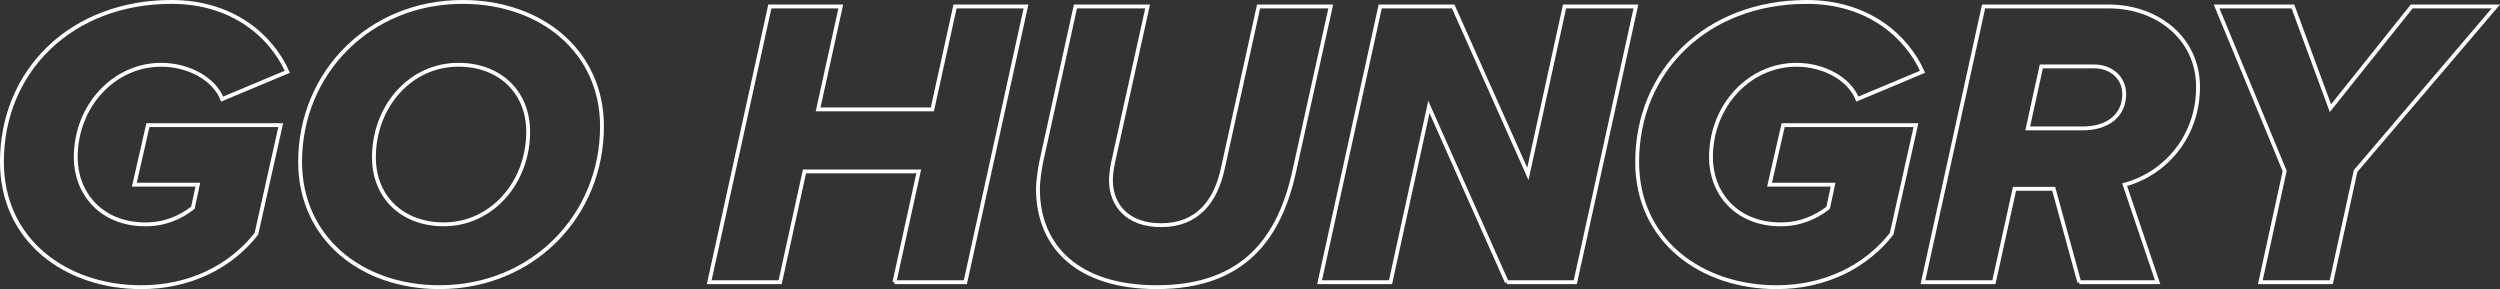
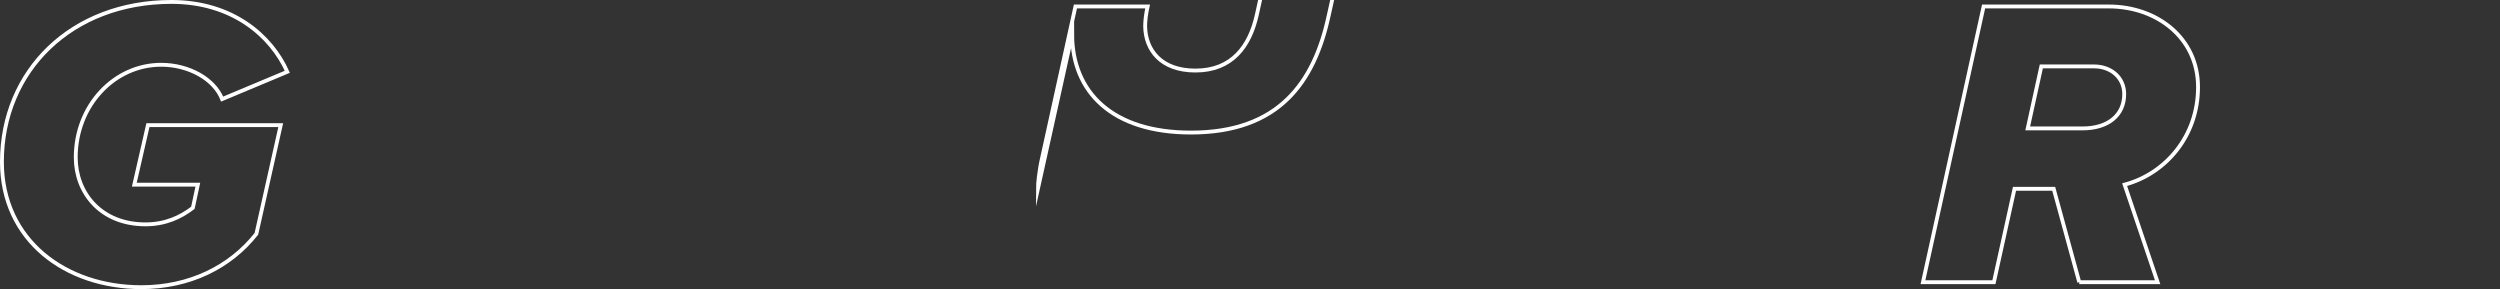
<svg xmlns="http://www.w3.org/2000/svg" id="_レイヤー_2" data-name="レイヤー 2" viewBox="0 0 1297.17 150">
  <rect x="0" y="0" width="1297.17" height="150" fill="#333333" stroke="none" />
  <defs>
    <style>
      .cls-1 {
        fill: none;
        stroke: #fff;
        stroke-miterlimit: 10;
        stroke-width: 2px;
      }
    </style>
  </defs>
  <g id="D">
    <g>
      <path class="cls-1" d="M88.95,1c31.67,0,51.79,17.59,60.13,36.25l-33.81,14.16c-4.07-10.3-17.12-17.8-31.67-17.8-24.18,0-44.3,21.02-44.3,48.05,0,18.45,13.05,34.75,36.17,34.75,10.27,0,18.19-3.65,24.61-8.58l2.57-12.01h-32.96l7.06-30.89h68.91l-12.63,56.41c-13.7,17.37-34.88,27.67-59.7,27.67C34.17,149,1,124.76,1,84.01,1,36.61,37.17,1,88.95,1Z" />
-       <path class="cls-1" d="M240.03,1c40.87,0,72.33,25.74,72.33,64.56,0,46.33-35.95,83.44-84.31,83.44-40.87,0-72.33-25.74-72.33-64.99C155.71,37.89,191.67,1,240.03,1ZM237.89,33.6c-25.04,0-43.87,21.66-43.87,48.05,0,20.81,14.98,34.75,36.16,34.75,25.04,0,43.87-21.66,43.87-48.05,0-20.81-14.98-34.75-36.16-34.75Z" />
-       <path class="cls-1" d="M464.08,146.43l12.62-57.48h-59.28l-12.62,57.48h-36.81L399.45,3.36h36.81l-11.77,53.41h59.28l11.77-53.41h36.81l-31.46,143.07h-36.81Z" />
-       <path class="cls-1" d="M538.54,97.95c0-2.36.64-9.44,2.14-15.87l17.33-78.72h37.45l-17.76,80.22c-.86,3.86-1.28,7.51-1.28,10.3.21,12.44,8.35,22.95,26.11,22.95,18.83,0,28.25-12.44,31.89-29.17l18.62-84.3h37.45l-18.83,84.94c-7.49,34.75-25.89,60.7-71.48,60.7-40.87,0-61.63-21.02-61.63-51.05Z" />
-       <path class="cls-1" d="M781.85,146.43l-40.45-90.94-19.9,90.94h-36.81L716.15,3.36h37.88l38.73,86.87,19.04-86.87h37.02l-31.46,143.07h-35.52Z" />
-       <path class="cls-1" d="M937.42,1c31.67,0,51.79,17.59,60.13,36.25l-33.81,14.16c-4.07-10.3-17.12-17.8-31.67-17.8-24.18,0-44.3,21.02-44.3,48.05,0,18.45,13.05,34.75,36.17,34.75,10.27,0,18.19-3.65,24.61-8.58l2.57-12.01h-32.96l7.06-30.89h68.91l-12.63,56.41c-13.69,17.37-34.88,27.67-59.7,27.67-39.16,0-72.33-24.24-72.33-64.99,0-47.4,36.17-83.01,87.95-83.01Z" />
+       <path class="cls-1" d="M538.54,97.95c0-2.36.64-9.44,2.14-15.87l17.33-78.72h37.45c-.86,3.86-1.28,7.51-1.28,10.3.21,12.44,8.35,22.95,26.11,22.95,18.83,0,28.25-12.44,31.89-29.17l18.62-84.3h37.45l-18.83,84.94c-7.49,34.75-25.89,60.7-71.48,60.7-40.87,0-61.63-21.02-61.63-51.05Z" />
      <path class="cls-1" d="M1078.87,146.43l-13.27-48.48h-20.33l-10.7,48.48h-36.81l31.46-143.07h65.05c24.61,0,46.22,16.09,46.22,41.83s-17.12,45.04-38.09,50.62l17.12,50.62h-40.66ZM1080.58,66.63c13.27,0,21.61-6.86,21.61-17.8,0-8.58-6.85-14.37-15.62-14.37h-27.39l-7.06,32.17h28.46Z" />
-       <path class="cls-1" d="M1172.81,146.43l12.63-57.7-35.31-85.37h39.59l19.47,52.77,42.16-52.77h43.65l-72.76,85.37-12.62,57.7h-36.81Z" />
    </g>
  </g>
</svg>